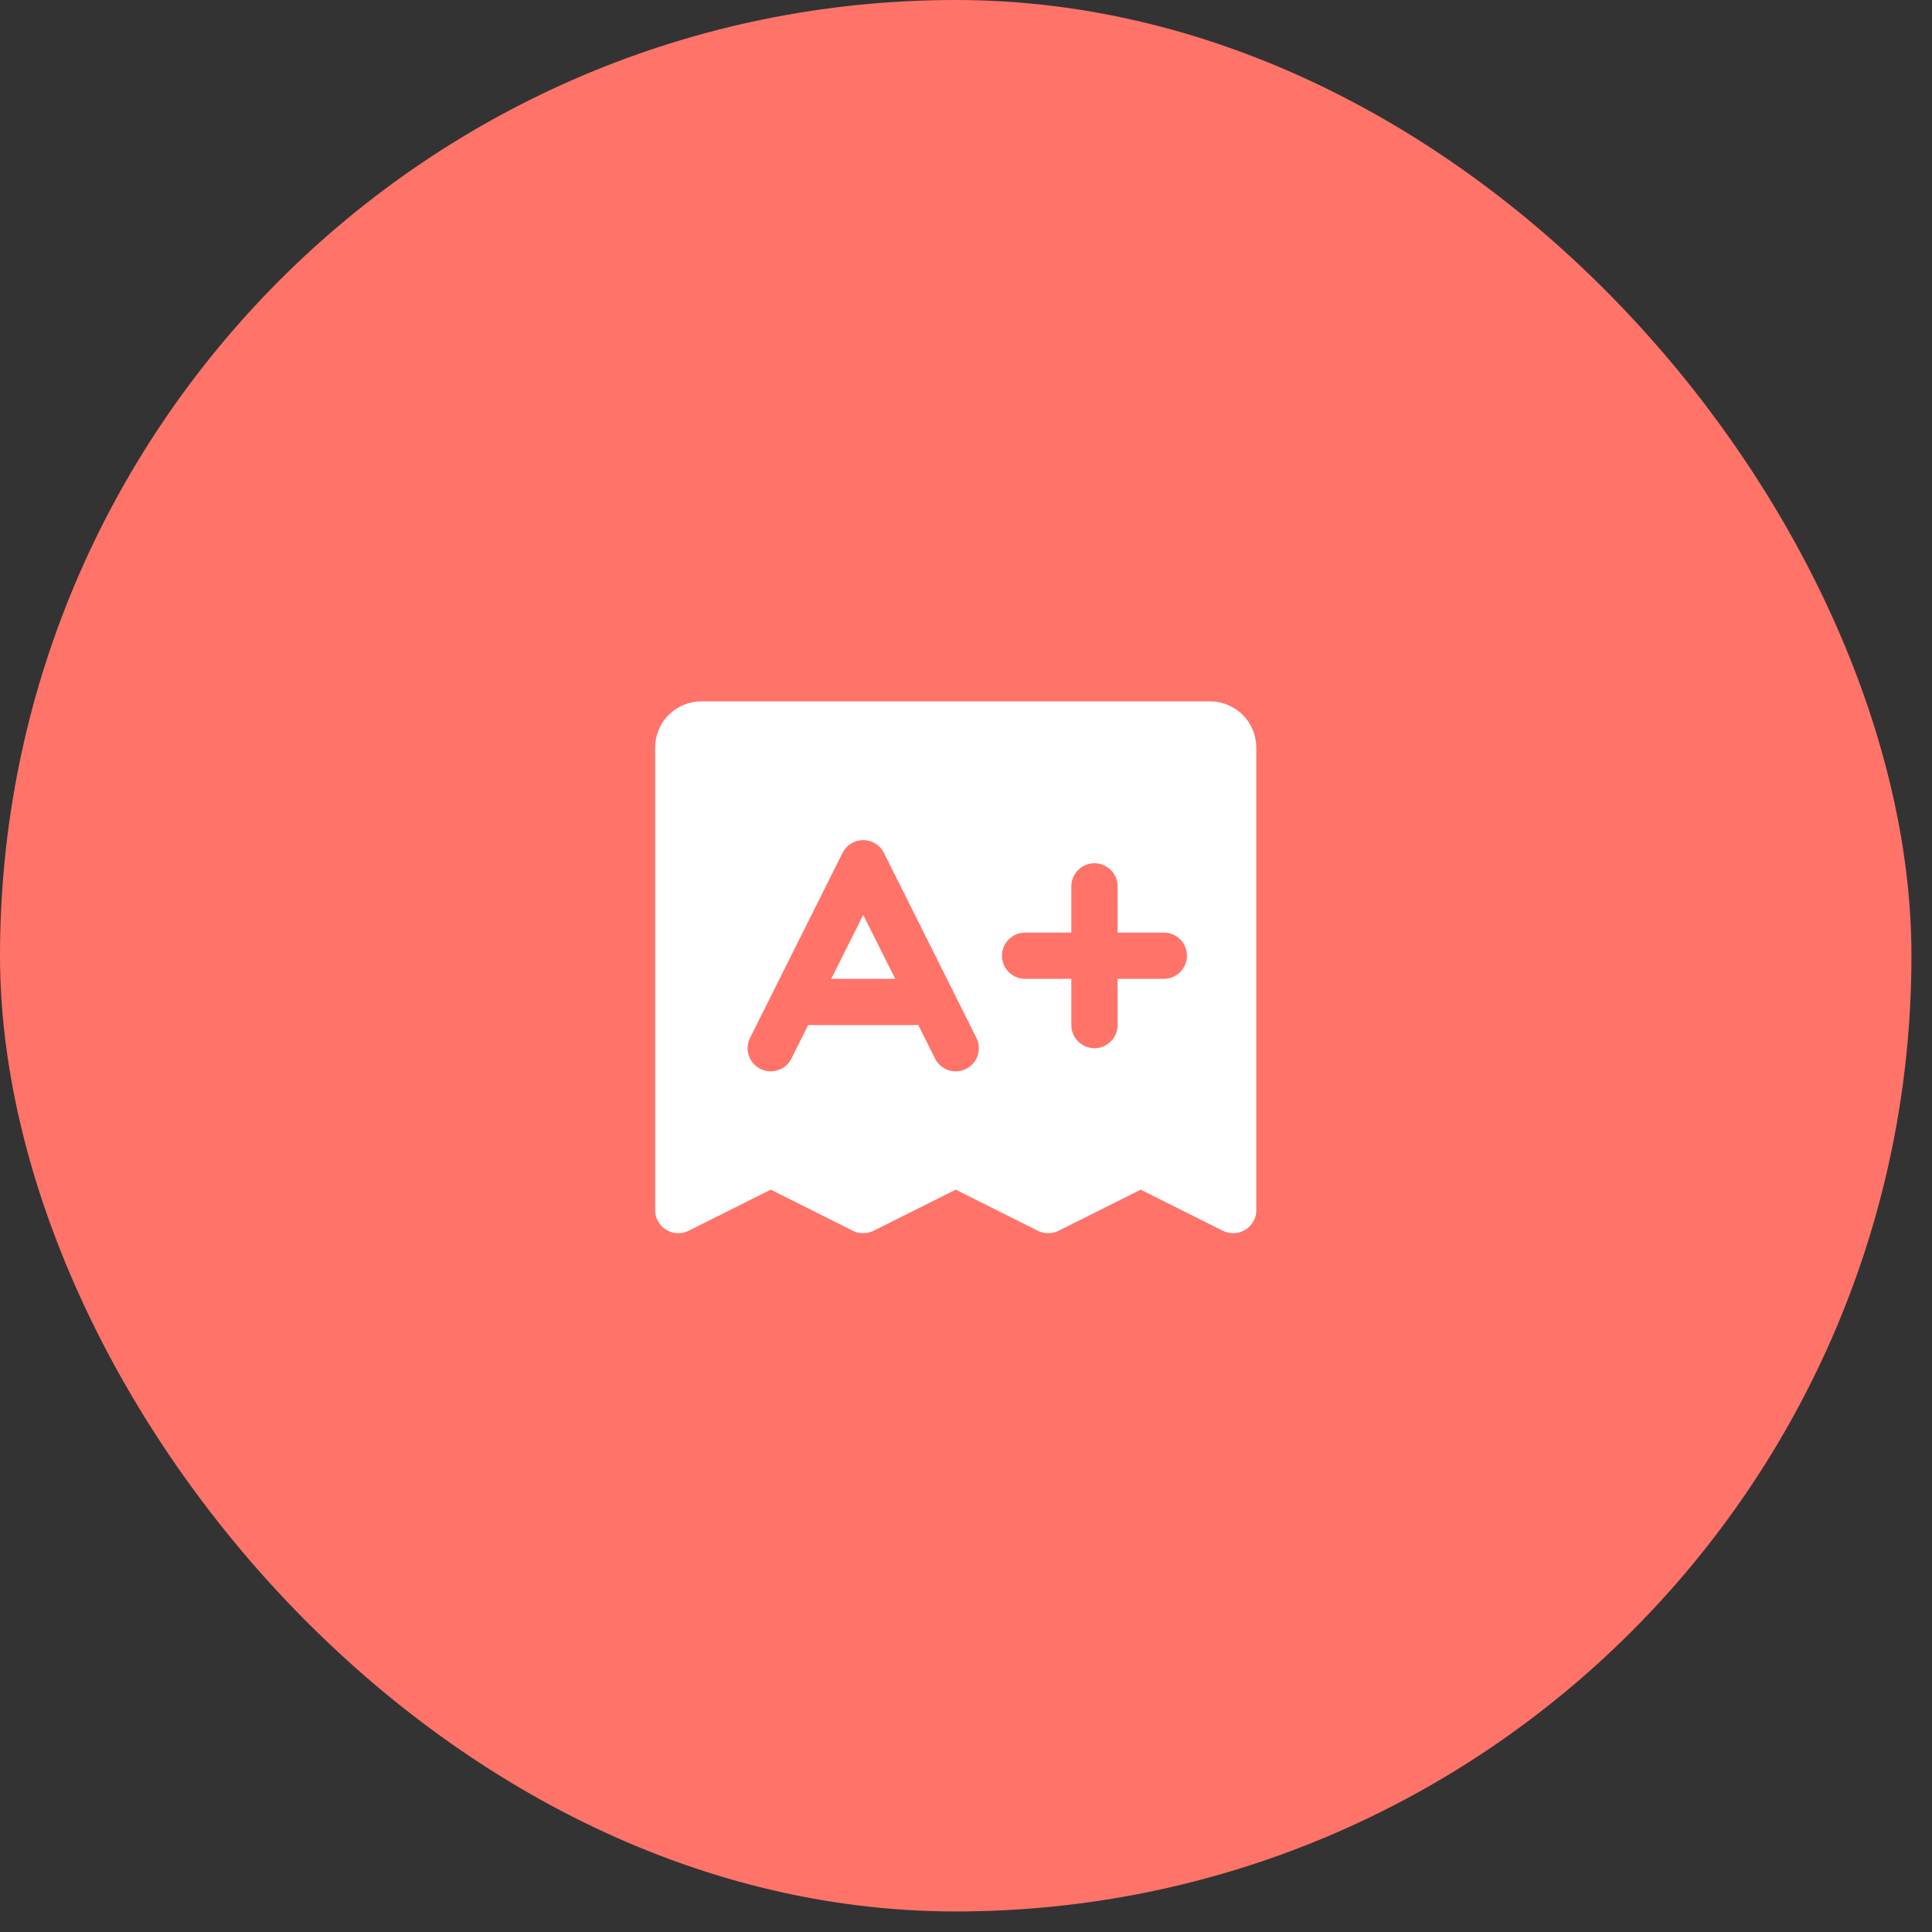
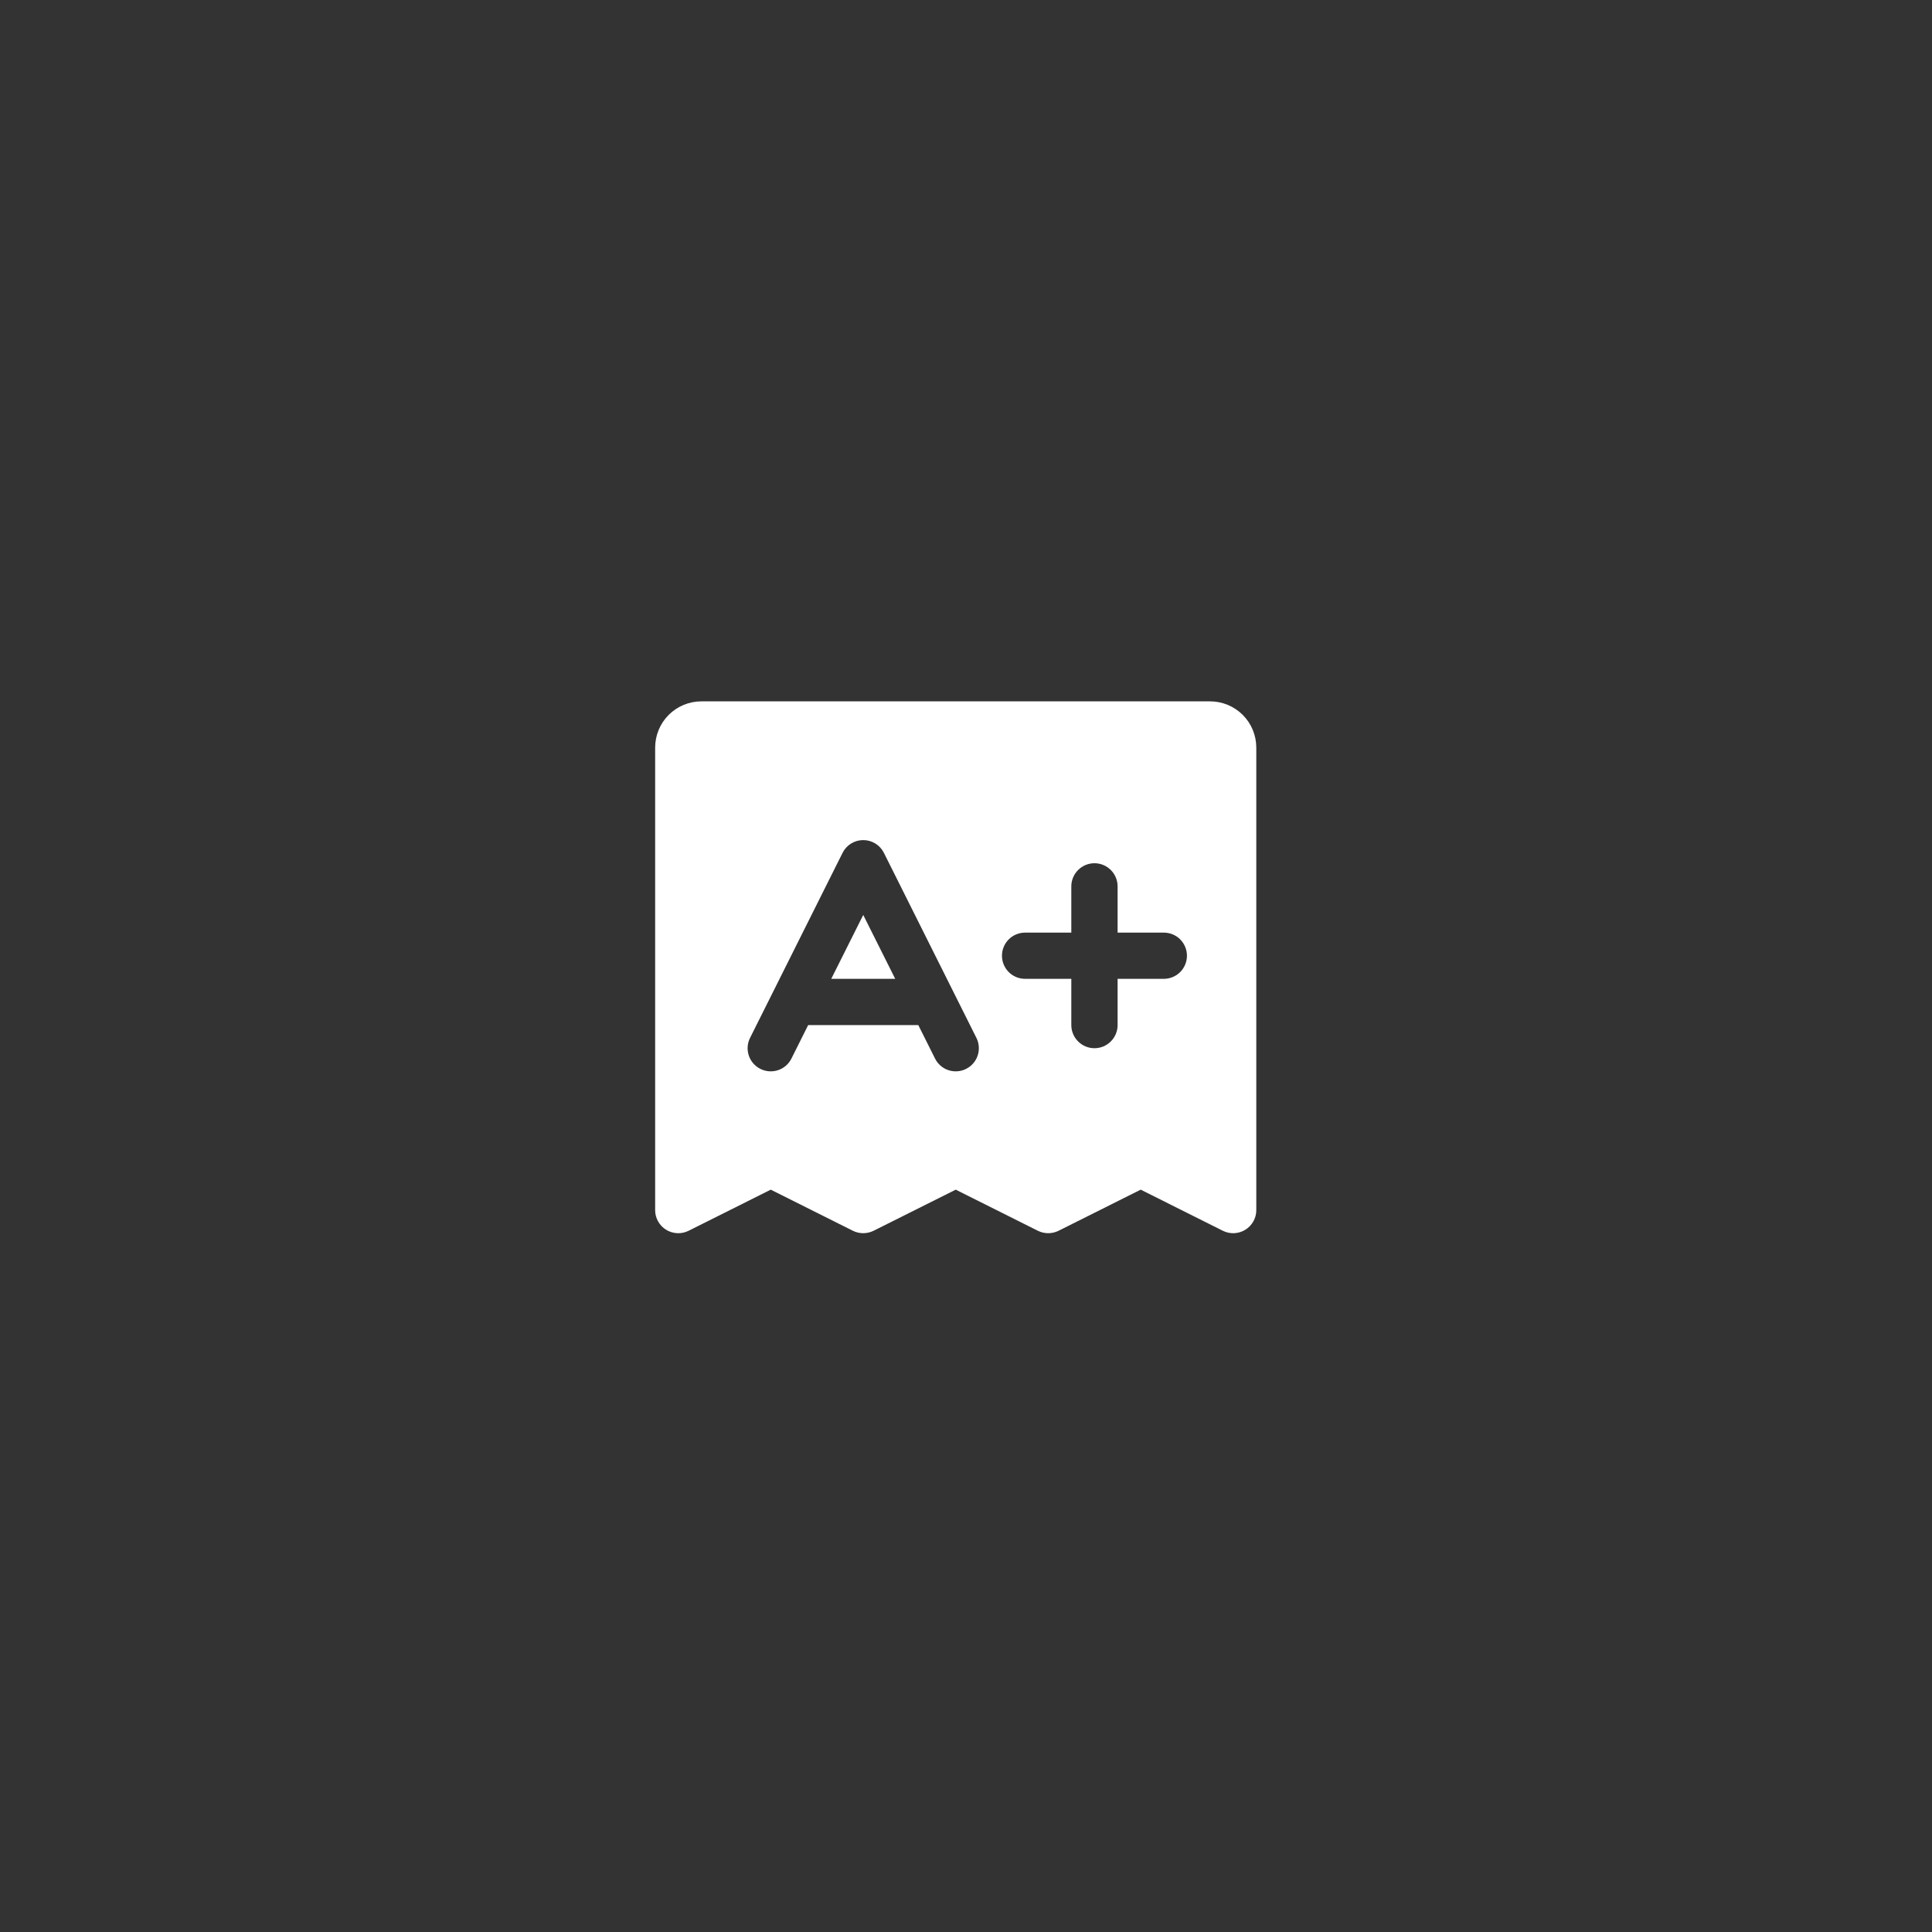
<svg xmlns="http://www.w3.org/2000/svg" fill="none" viewBox="0 0 47 47" height="47" width="47">
  <rect x="0" y="0" width="47" height="47" fill="#333333" stroke="none" />
-   <rect fill="#FF7369" rx="23.25" height="46.5" width="46.5" />
  <path fill="white" d="M21 22.258L21.778 23.812H20.222L21 22.258ZM30.562 18.188V29.438C30.563 29.533 30.538 29.628 30.491 29.712C30.445 29.795 30.377 29.866 30.296 29.916C30.214 29.967 30.121 29.995 30.025 30C29.929 30.004 29.834 29.984 29.748 29.941L27.75 28.941L25.752 29.941C25.674 29.98 25.587 30 25.5 30C25.413 30 25.326 29.98 25.248 29.941L23.25 28.941L21.252 29.941C21.174 29.98 21.087 30 21 30C20.913 30 20.826 29.98 20.748 29.941L18.75 28.941L16.752 29.941C16.666 29.984 16.571 30.004 16.475 30C16.379 29.995 16.286 29.967 16.204 29.916C16.123 29.866 16.055 29.795 16.009 29.712C15.962 29.628 15.937 29.533 15.938 29.438V18.188C15.938 17.889 16.056 17.603 16.267 17.392C16.478 17.181 16.764 17.062 17.062 17.062H29.438C29.736 17.062 30.022 17.181 30.233 17.392C30.444 17.603 30.562 17.889 30.562 18.188ZM23.753 25.248L21.503 20.748C21.457 20.655 21.385 20.576 21.296 20.521C21.207 20.466 21.105 20.437 21 20.437C20.895 20.437 20.793 20.466 20.704 20.521C20.615 20.576 20.543 20.655 20.497 20.748L18.247 25.248C18.18 25.382 18.169 25.536 18.216 25.678C18.263 25.82 18.365 25.937 18.498 26.003C18.632 26.07 18.786 26.081 18.928 26.034C19.07 25.987 19.187 25.885 19.253 25.752L19.66 24.938H22.34L22.747 25.752C22.78 25.818 22.825 25.877 22.881 25.925C22.937 25.974 23.002 26.011 23.072 26.034C23.142 26.057 23.216 26.067 23.29 26.061C23.364 26.056 23.436 26.037 23.502 26.003C23.568 25.97 23.627 25.925 23.675 25.869C23.724 25.813 23.761 25.748 23.784 25.678C23.807 25.608 23.817 25.534 23.811 25.46C23.806 25.386 23.787 25.314 23.753 25.248ZM28.875 23.25C28.875 23.101 28.816 22.958 28.71 22.852C28.605 22.747 28.462 22.688 28.312 22.688H27.188V21.562C27.188 21.413 27.128 21.27 27.023 21.165C26.917 21.059 26.774 21 26.625 21C26.476 21 26.333 21.059 26.227 21.165C26.122 21.27 26.062 21.413 26.062 21.562V22.688H24.938C24.788 22.688 24.645 22.747 24.54 22.852C24.434 22.958 24.375 23.101 24.375 23.25C24.375 23.399 24.434 23.542 24.54 23.648C24.645 23.753 24.788 23.812 24.938 23.812H26.062V24.938C26.062 25.087 26.122 25.23 26.227 25.335C26.333 25.441 26.476 25.5 26.625 25.5C26.774 25.5 26.917 25.441 27.023 25.335C27.128 25.23 27.188 25.087 27.188 24.938V23.812H28.312C28.462 23.812 28.605 23.753 28.71 23.648C28.816 23.542 28.875 23.399 28.875 23.25Z" />
</svg>